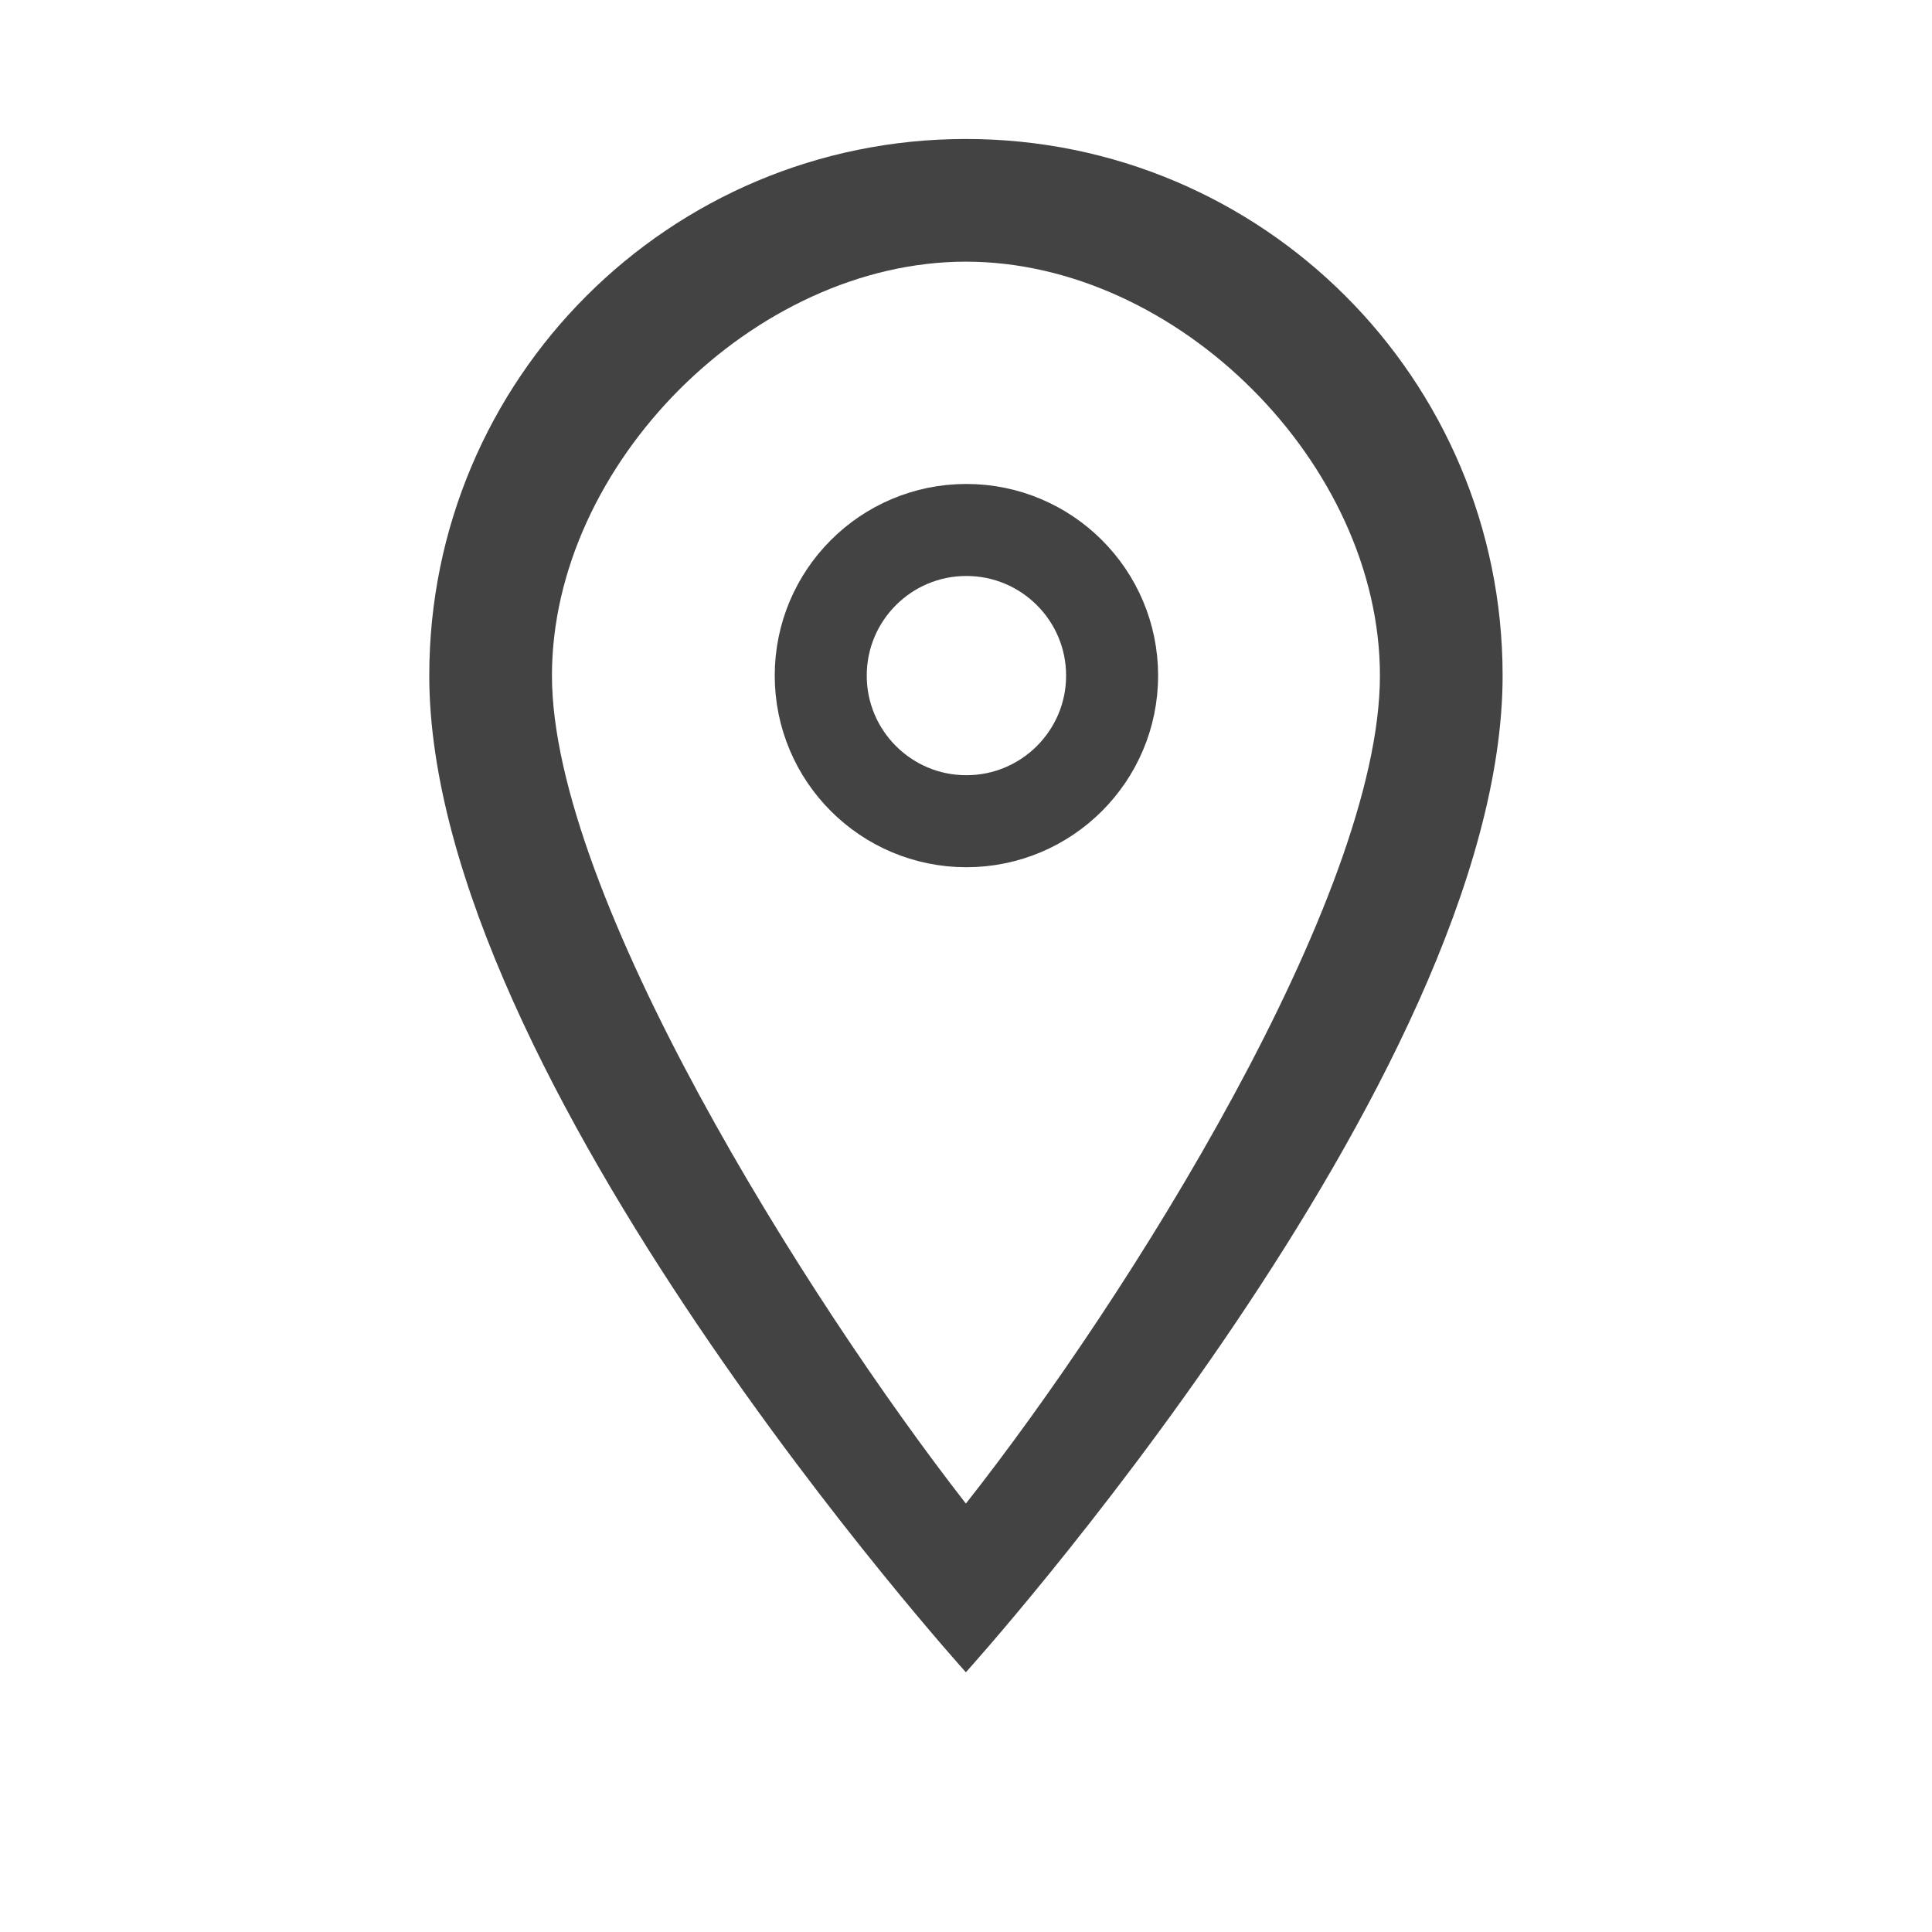
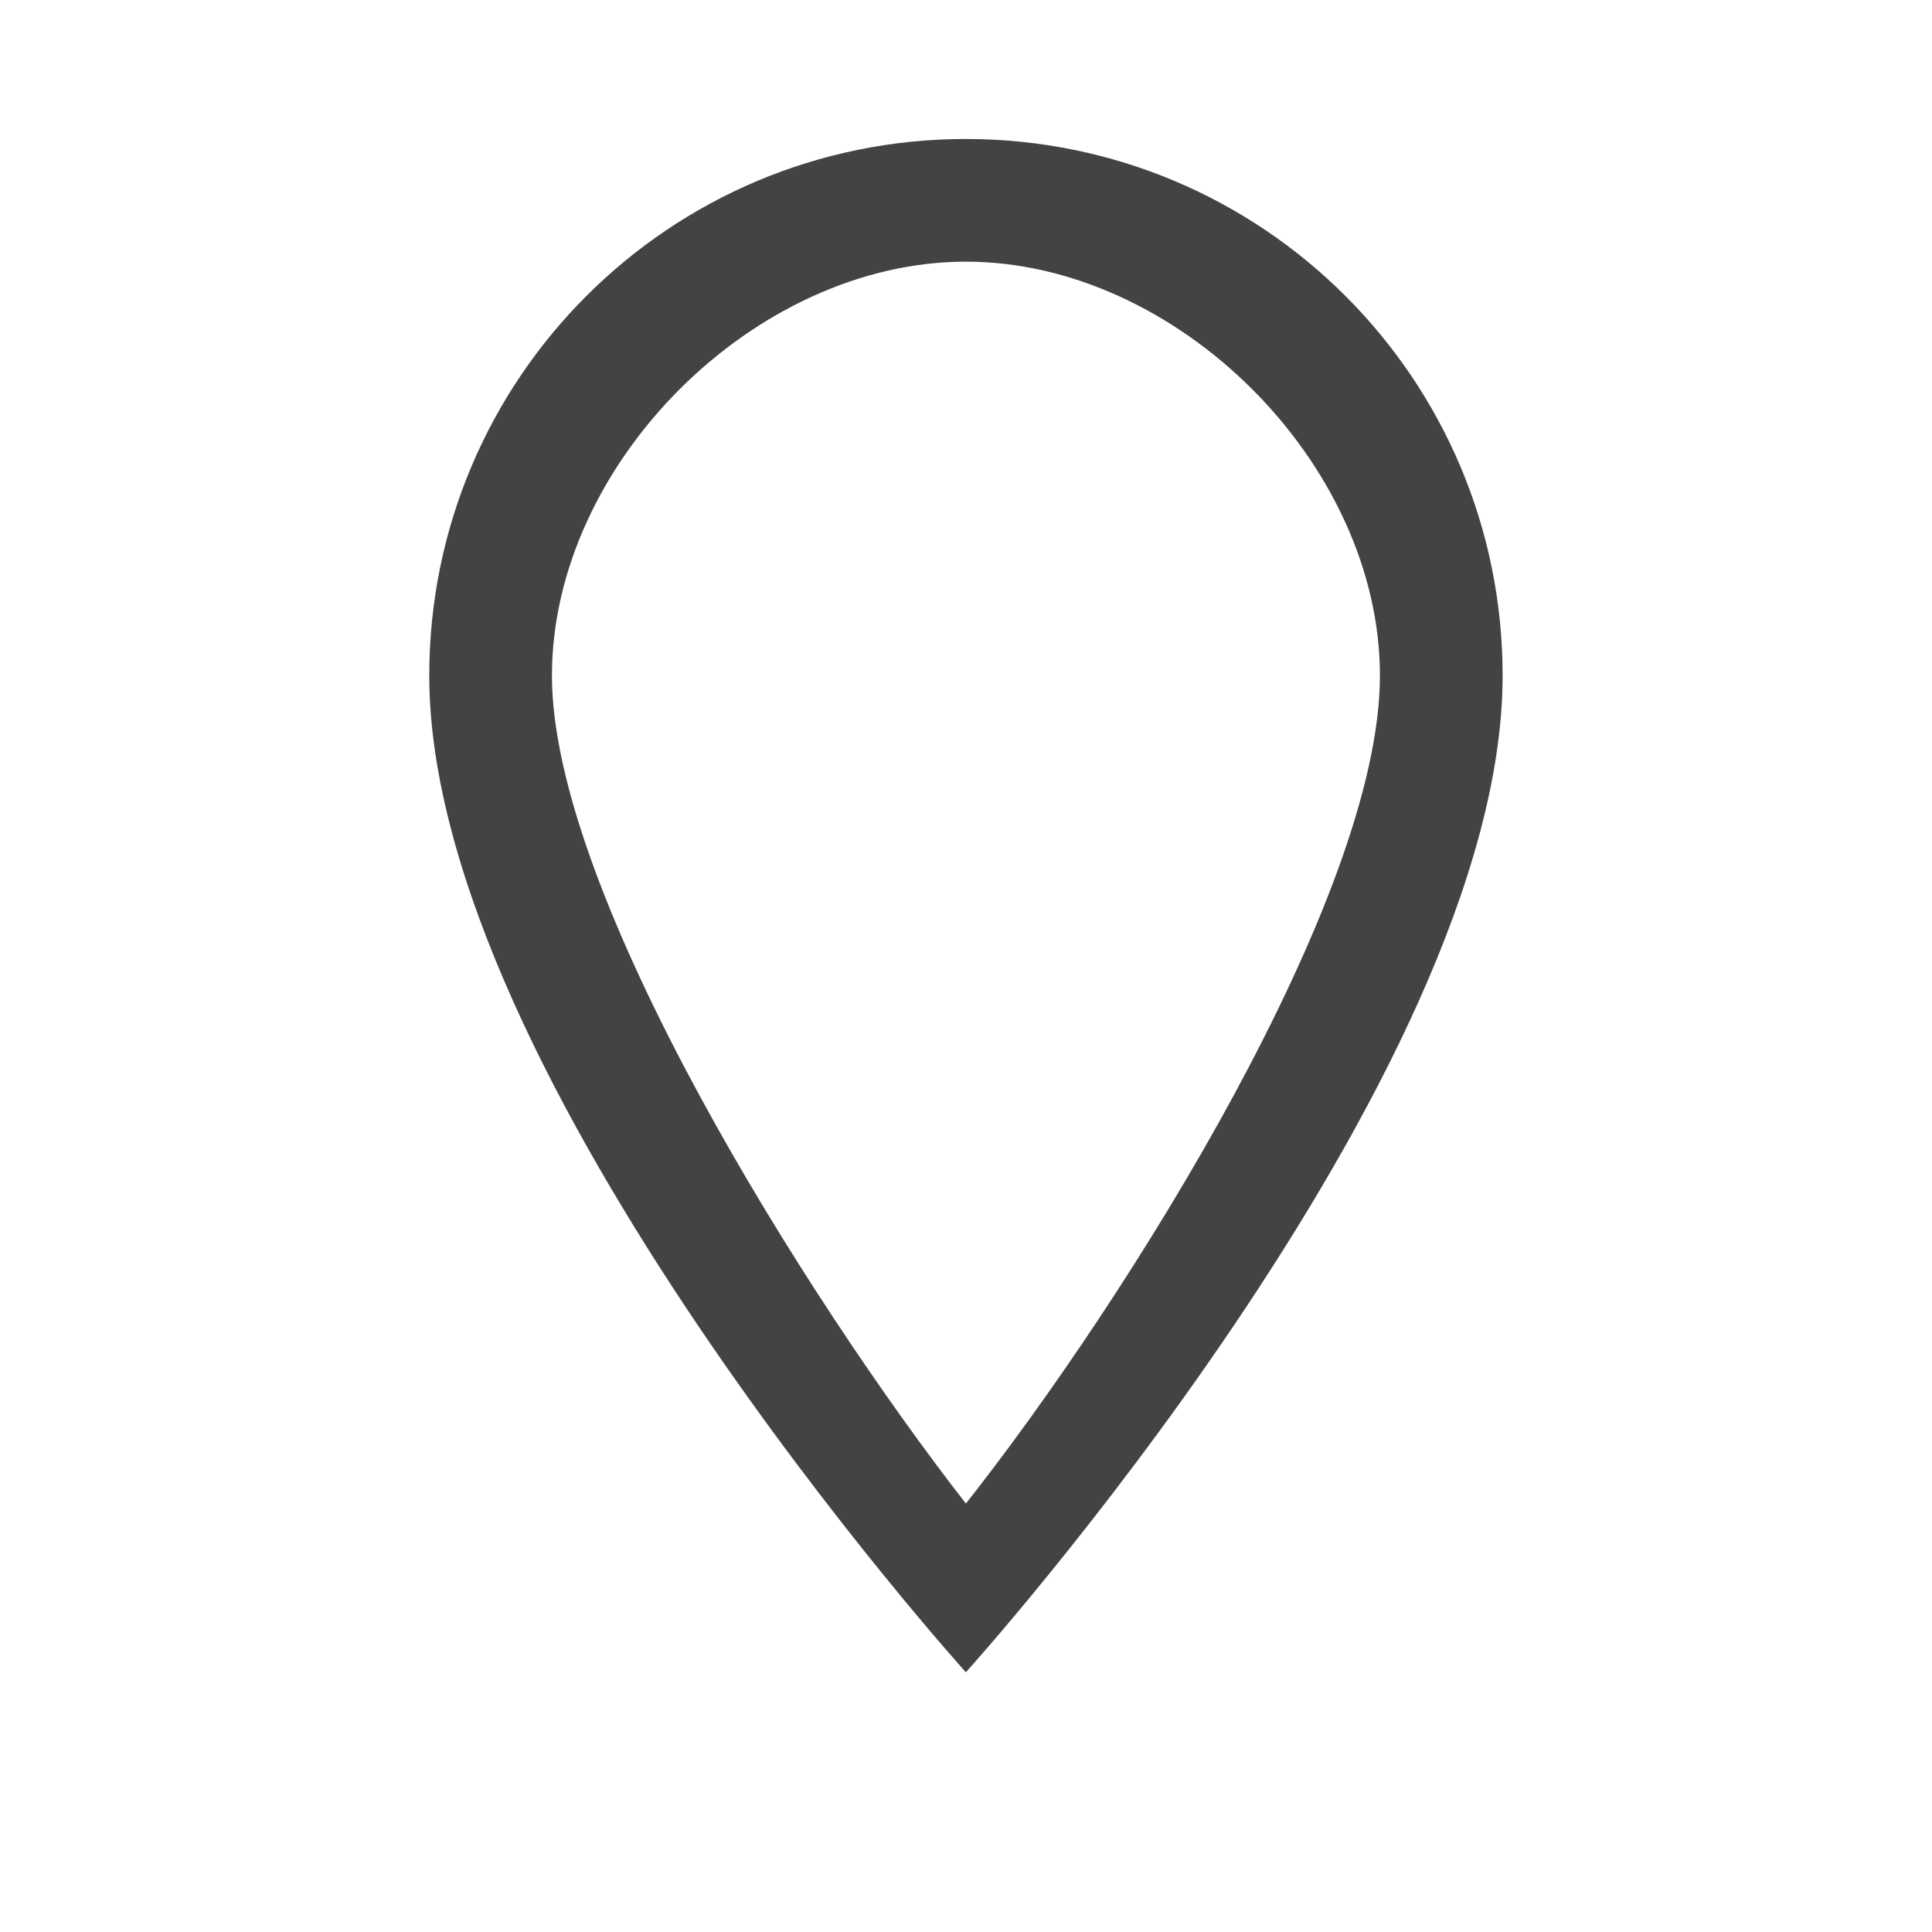
<svg xmlns="http://www.w3.org/2000/svg" width="16" height="16" viewBox="0 0 16 16" fill="none">
  <g clip-path="url(#clip0_3415_26870)">
    <path d="M7.999 1.151C5.542 1.151 3.555 3.138 3.555 5.595C3.555 8.929 7.999 13.849 7.999 13.849C7.999 13.849 12.444 8.929 12.444 5.595C12.444 3.138 10.456 1.151 7.999 1.151ZM4.571 5.595C4.571 3.843 6.247 2.167 7.999 2.167C9.752 2.167 11.428 3.843 11.428 5.595C11.428 7.424 9.345 10.745 7.999 12.452C6.679 10.757 4.571 7.405 4.571 5.595Z" fill="#434343" />
-     <path d="M9.21 5.595C9.21 6.261 8.669 6.801 8.003 6.801C7.337 6.801 6.797 6.261 6.797 5.595C6.797 4.929 7.337 4.389 8.003 4.389C8.669 4.389 9.21 4.929 9.21 5.595Z" stroke="#434343" stroke-width="0.762" />
  </g>
  <defs>
    <clipPath id="clip0_3415_26870">
      <rect width="16" height="16" fill="white" />
    </clipPath>
  </defs>
</svg>